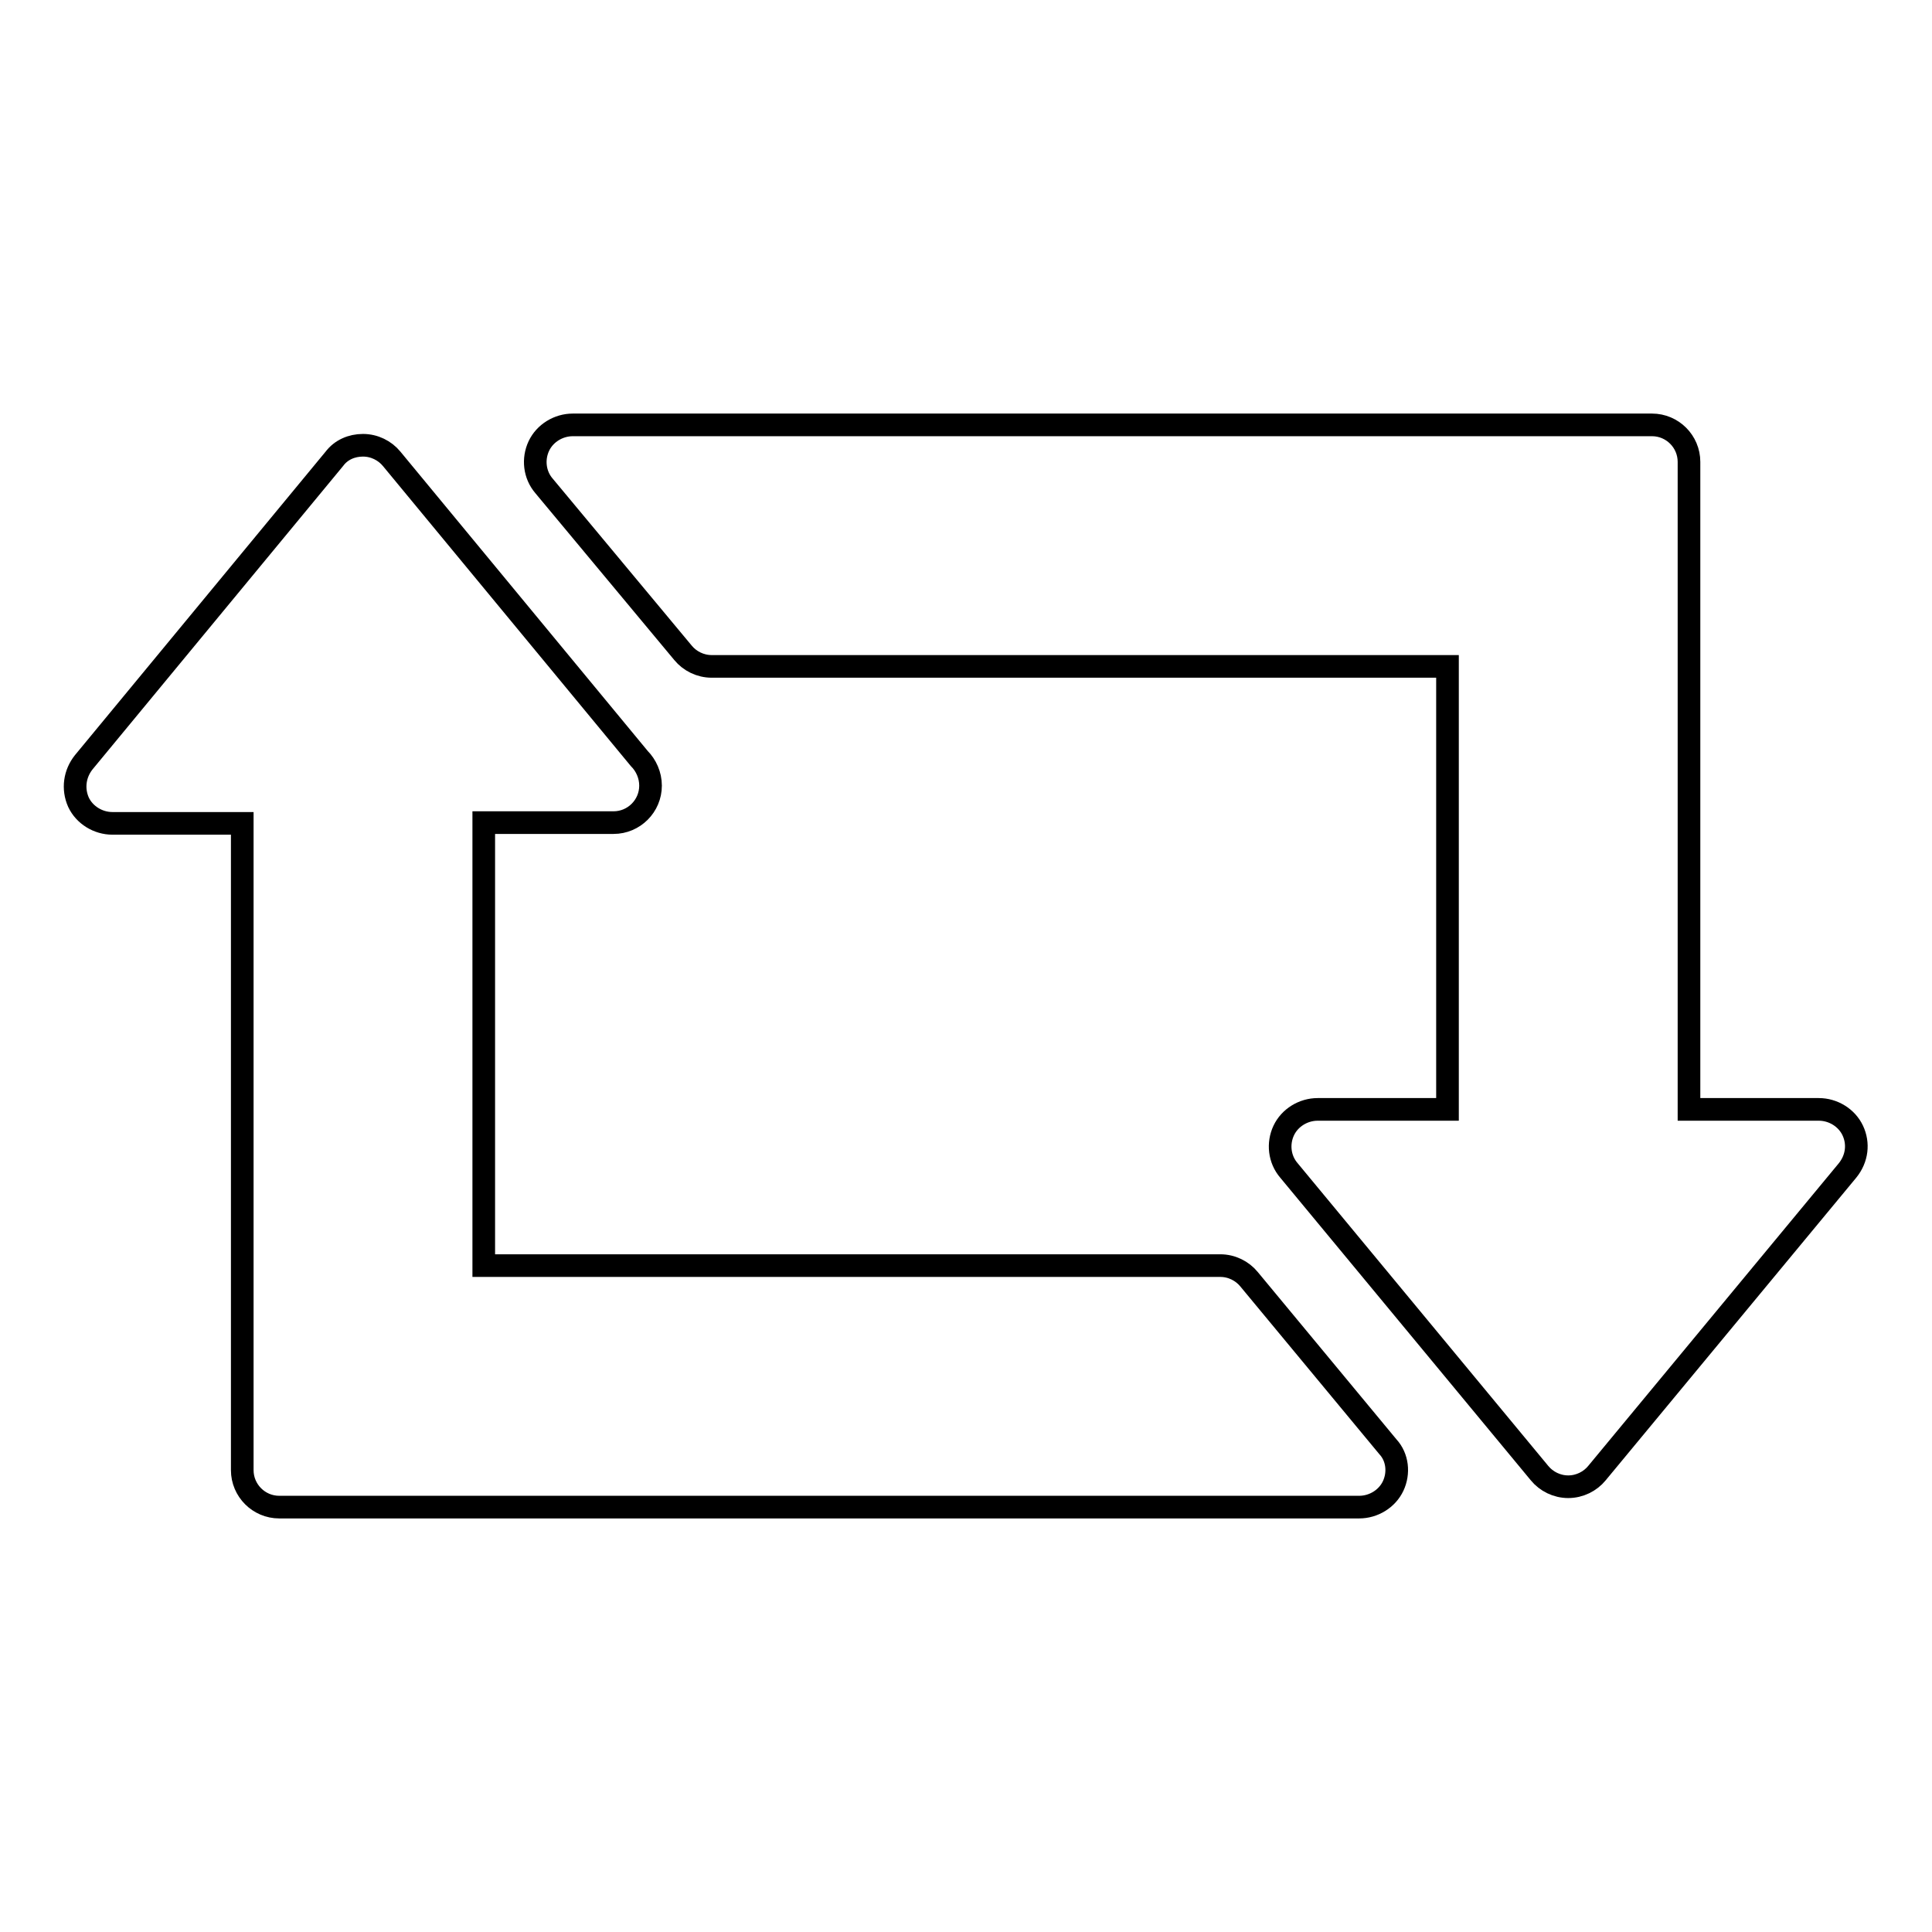
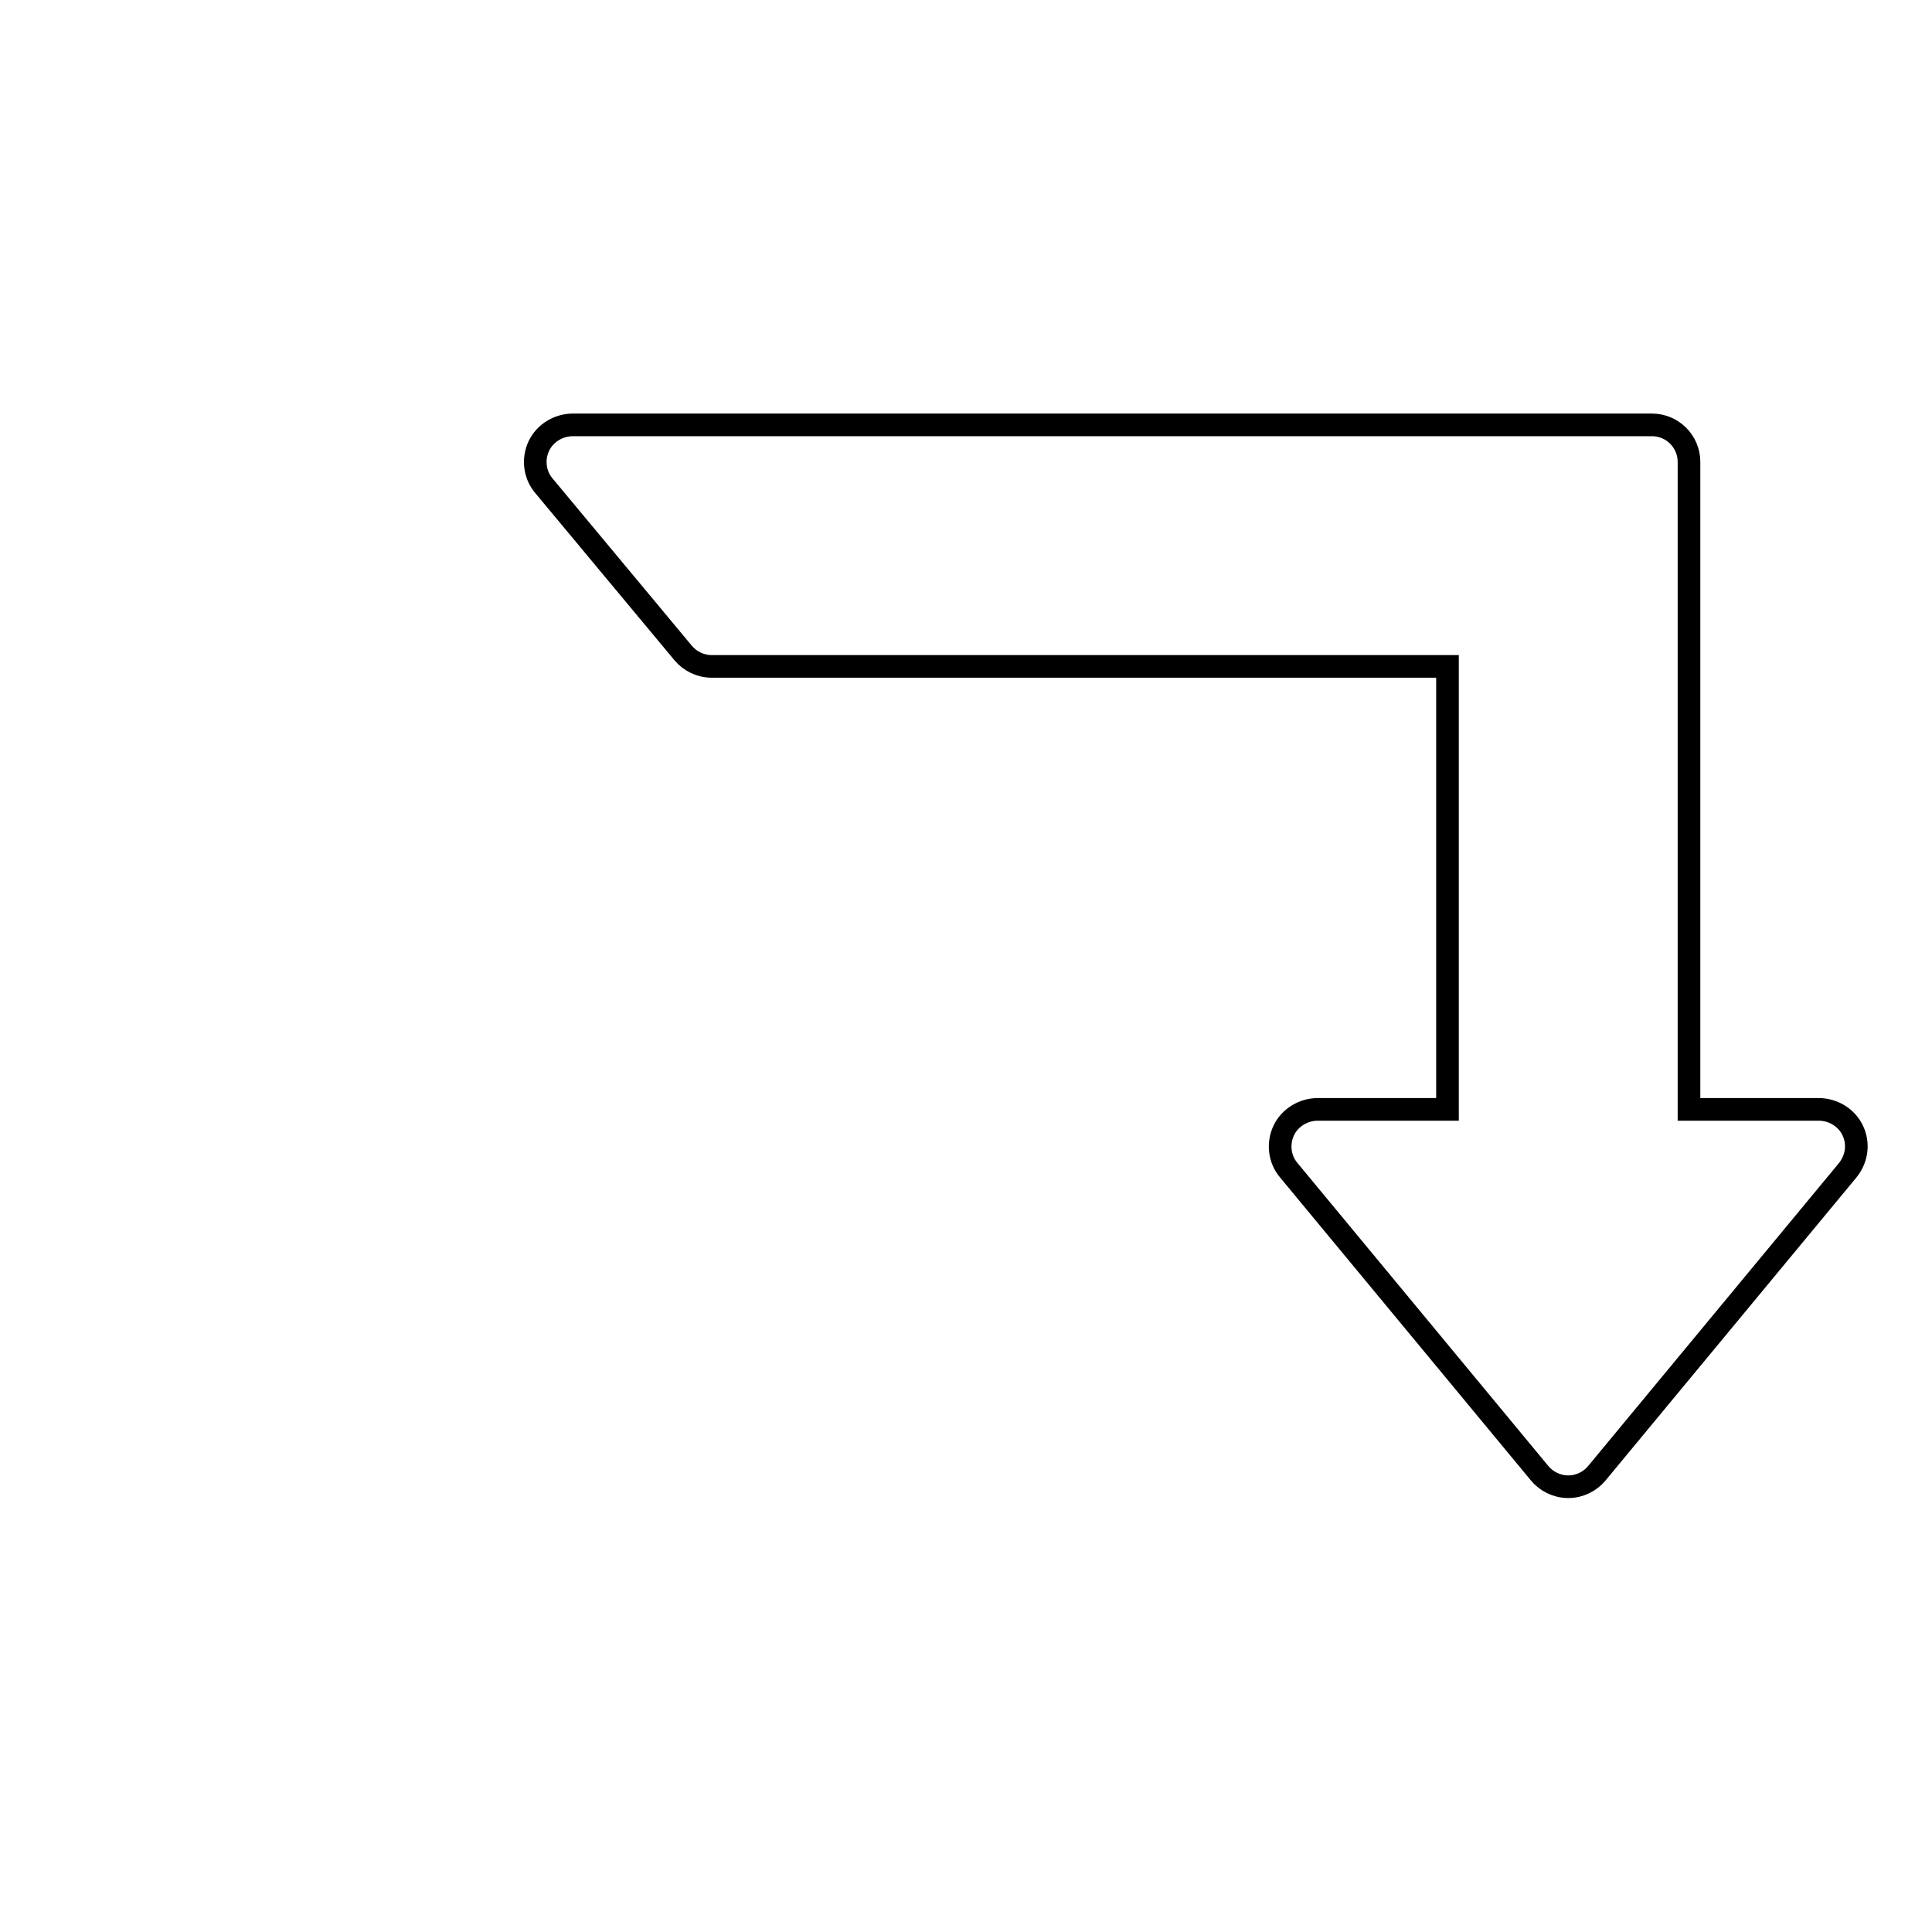
<svg xmlns="http://www.w3.org/2000/svg" version="1.1" x="0px" y="0px" viewBox="0 0 256 256" enable-background="new 0 0 256 256" xml:space="preserve">
  <g>
    <g>
      <g>
        <g>
          <path stroke-width="3" fill-opacity="0" stroke="#000000" d="M245.5,149.8c-0.8-1.7-2.6-2.8-4.5-2.8h-17.2V61.2c0-2.7-2.2-4.9-4.9-4.9h-143c-1.9,0-3.7,1.1-4.5,2.8c-0.8,1.7-0.6,3.8,0.7,5.3l18.4,22.1c0.9,1.1,2.3,1.8,3.8,1.8h97.5v58.7h-17.2c-1.9,0-3.7,1.1-4.5,2.8c-0.8,1.7-0.6,3.8,0.7,5.3l33.2,40.1c0.9,1.1,2.3,1.8,3.8,1.8c1.5,0,2.9-0.7,3.8-1.8l33.2-40.1C246.1,153.5,246.3,151.5,245.5,149.8z" />
-           <path stroke-width="3" fill-opacity="0" stroke="#000000" d="M165.5,169.5c-0.9-1.1-2.3-1.8-3.8-1.8H64.1v-58.7h17.2c0,0,0,0,0,0c2.7,0,4.9-2.2,4.9-4.9c0-1.4-0.6-2.7-1.5-3.6L51.9,60.8c-0.9-1.1-2.3-1.8-3.8-1.8s-2.9,0.6-3.8,1.8L11.1,101c-1.2,1.5-1.5,3.5-0.7,5.3c0.8,1.7,2.6,2.8,4.5,2.8h17.2v85.7c0,2.7,2.2,4.9,4.9,4.9h143.1c1.9,0,3.7-1.1,4.5-2.8c0.8-1.7,0.6-3.8-0.7-5.2L165.5,169.5z" />
        </g>
      </g>
      <g />
      <g />
      <g />
      <g />
      <g />
      <g />
      <g />
      <g />
      <g />
      <g />
      <g />
      <g />
      <g />
      <g />
      <g />
    </g>
  </g>
</svg>